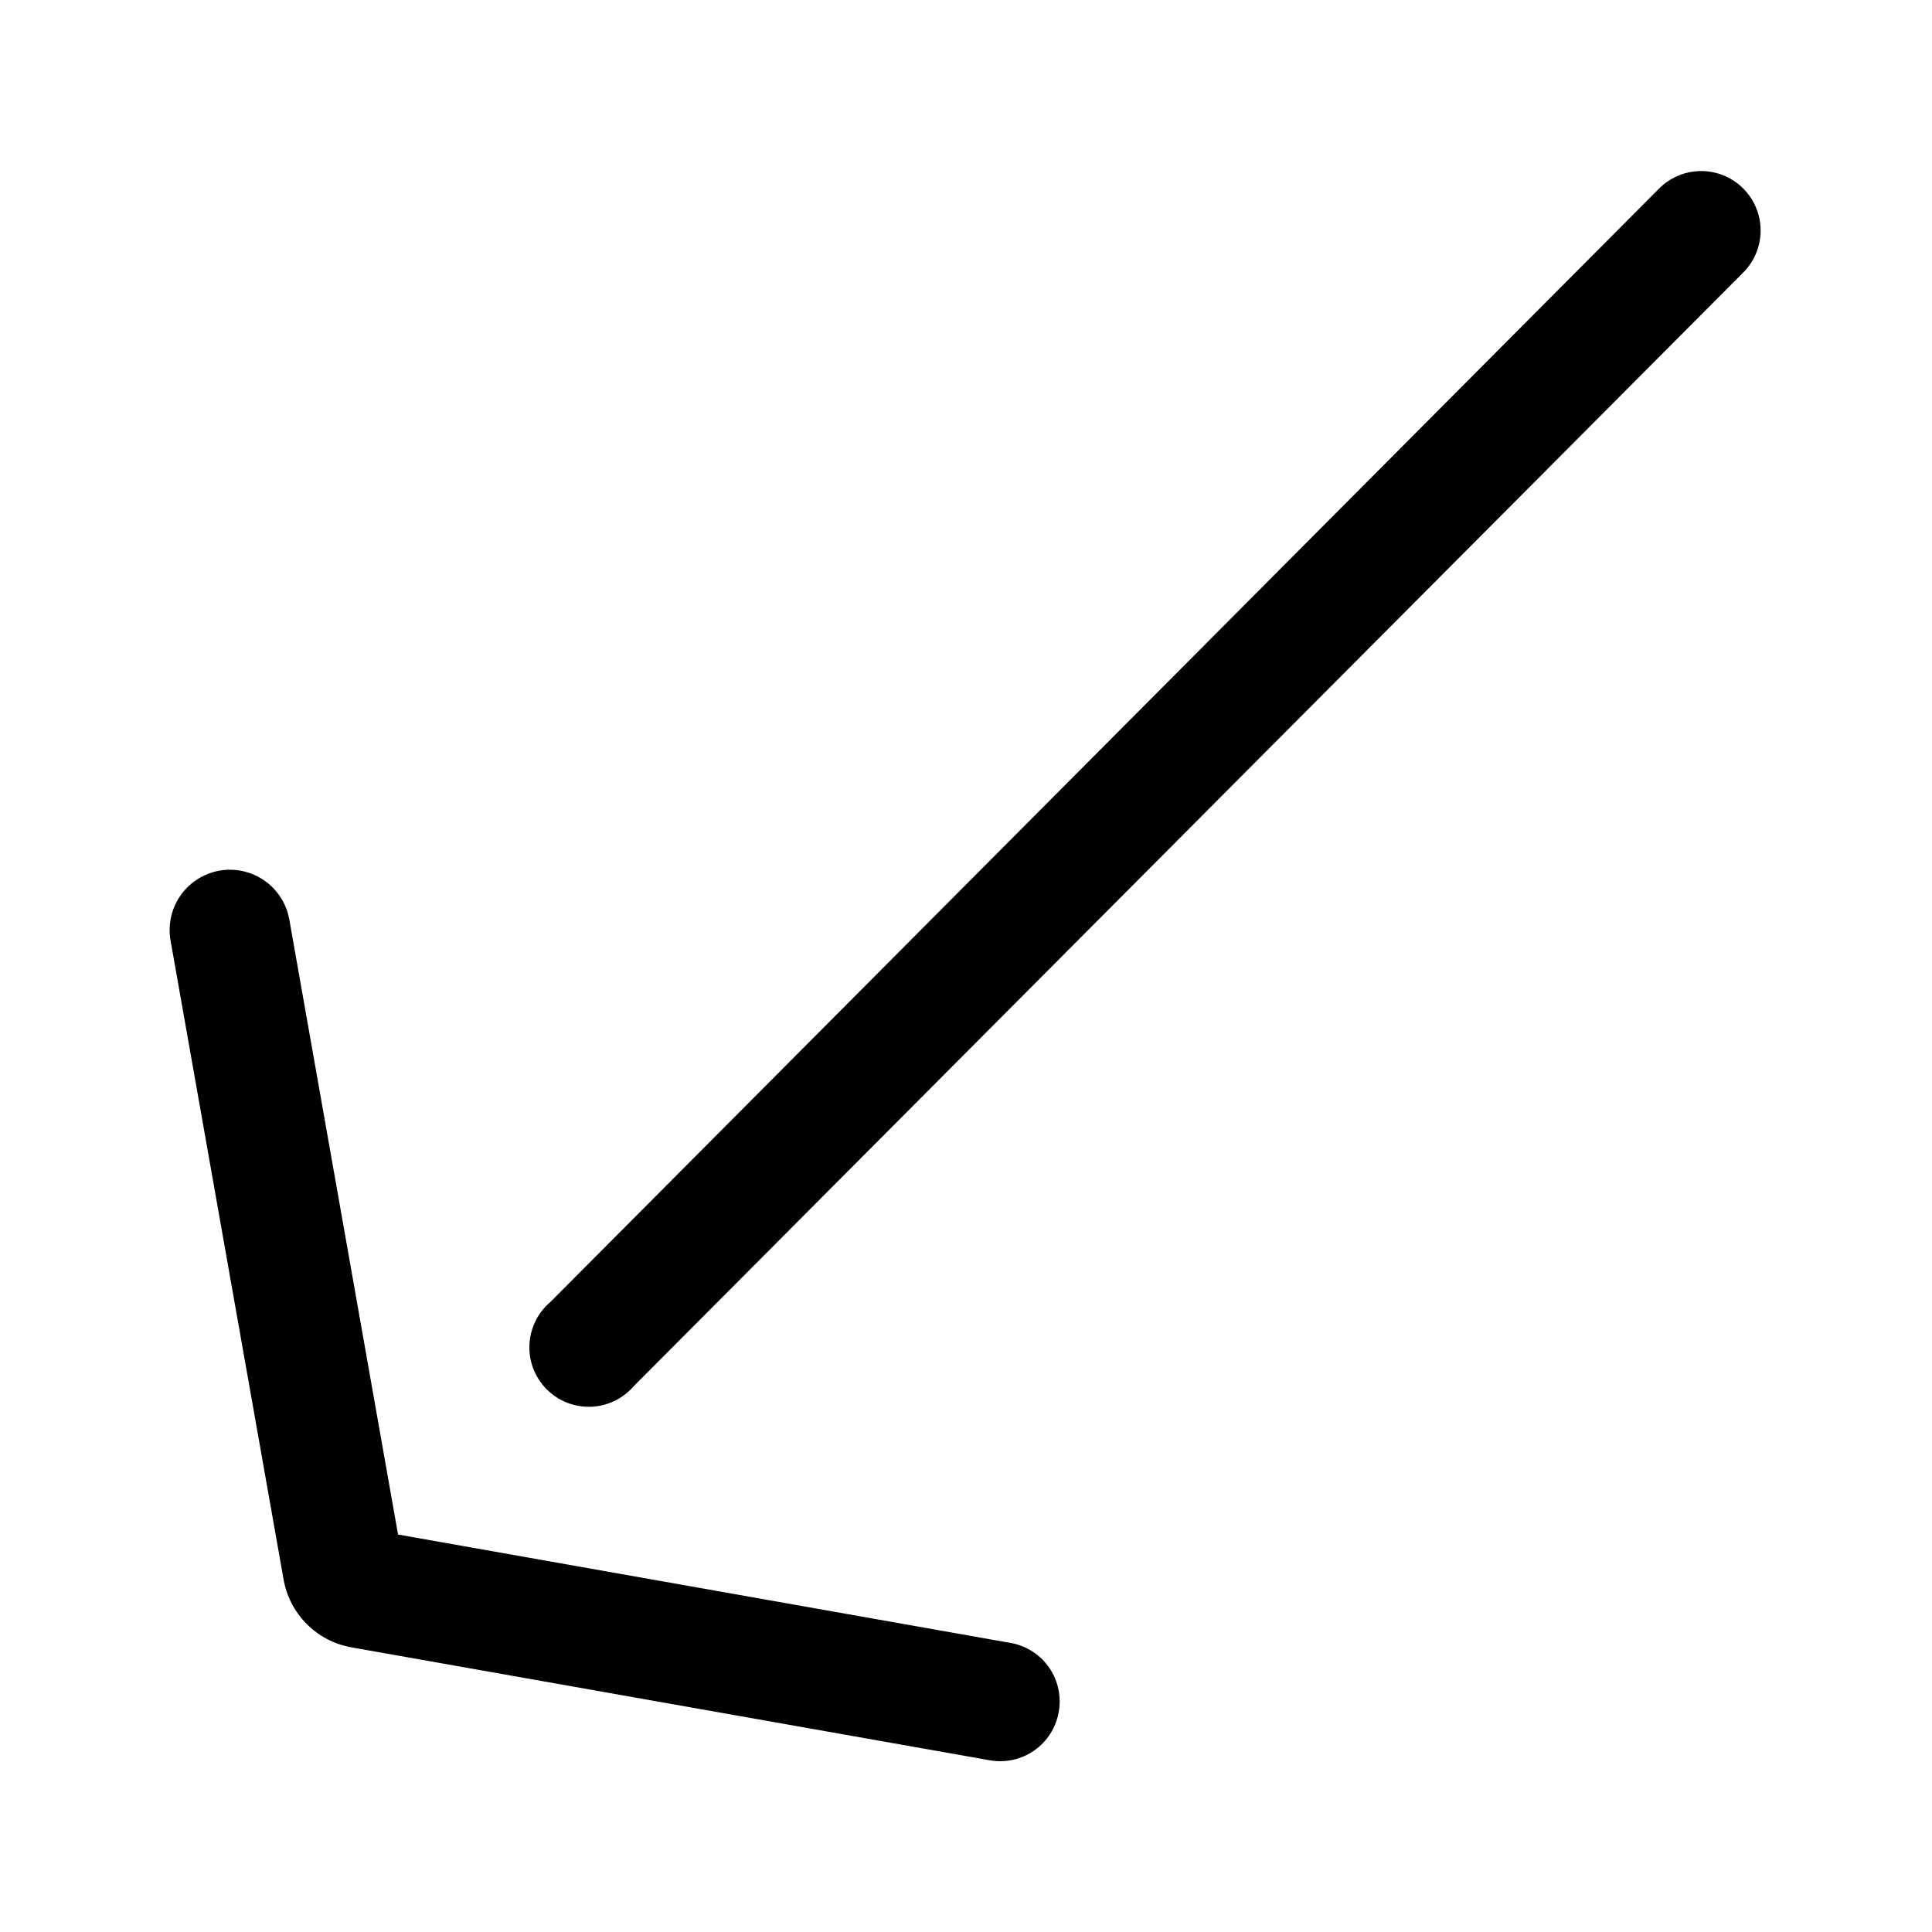
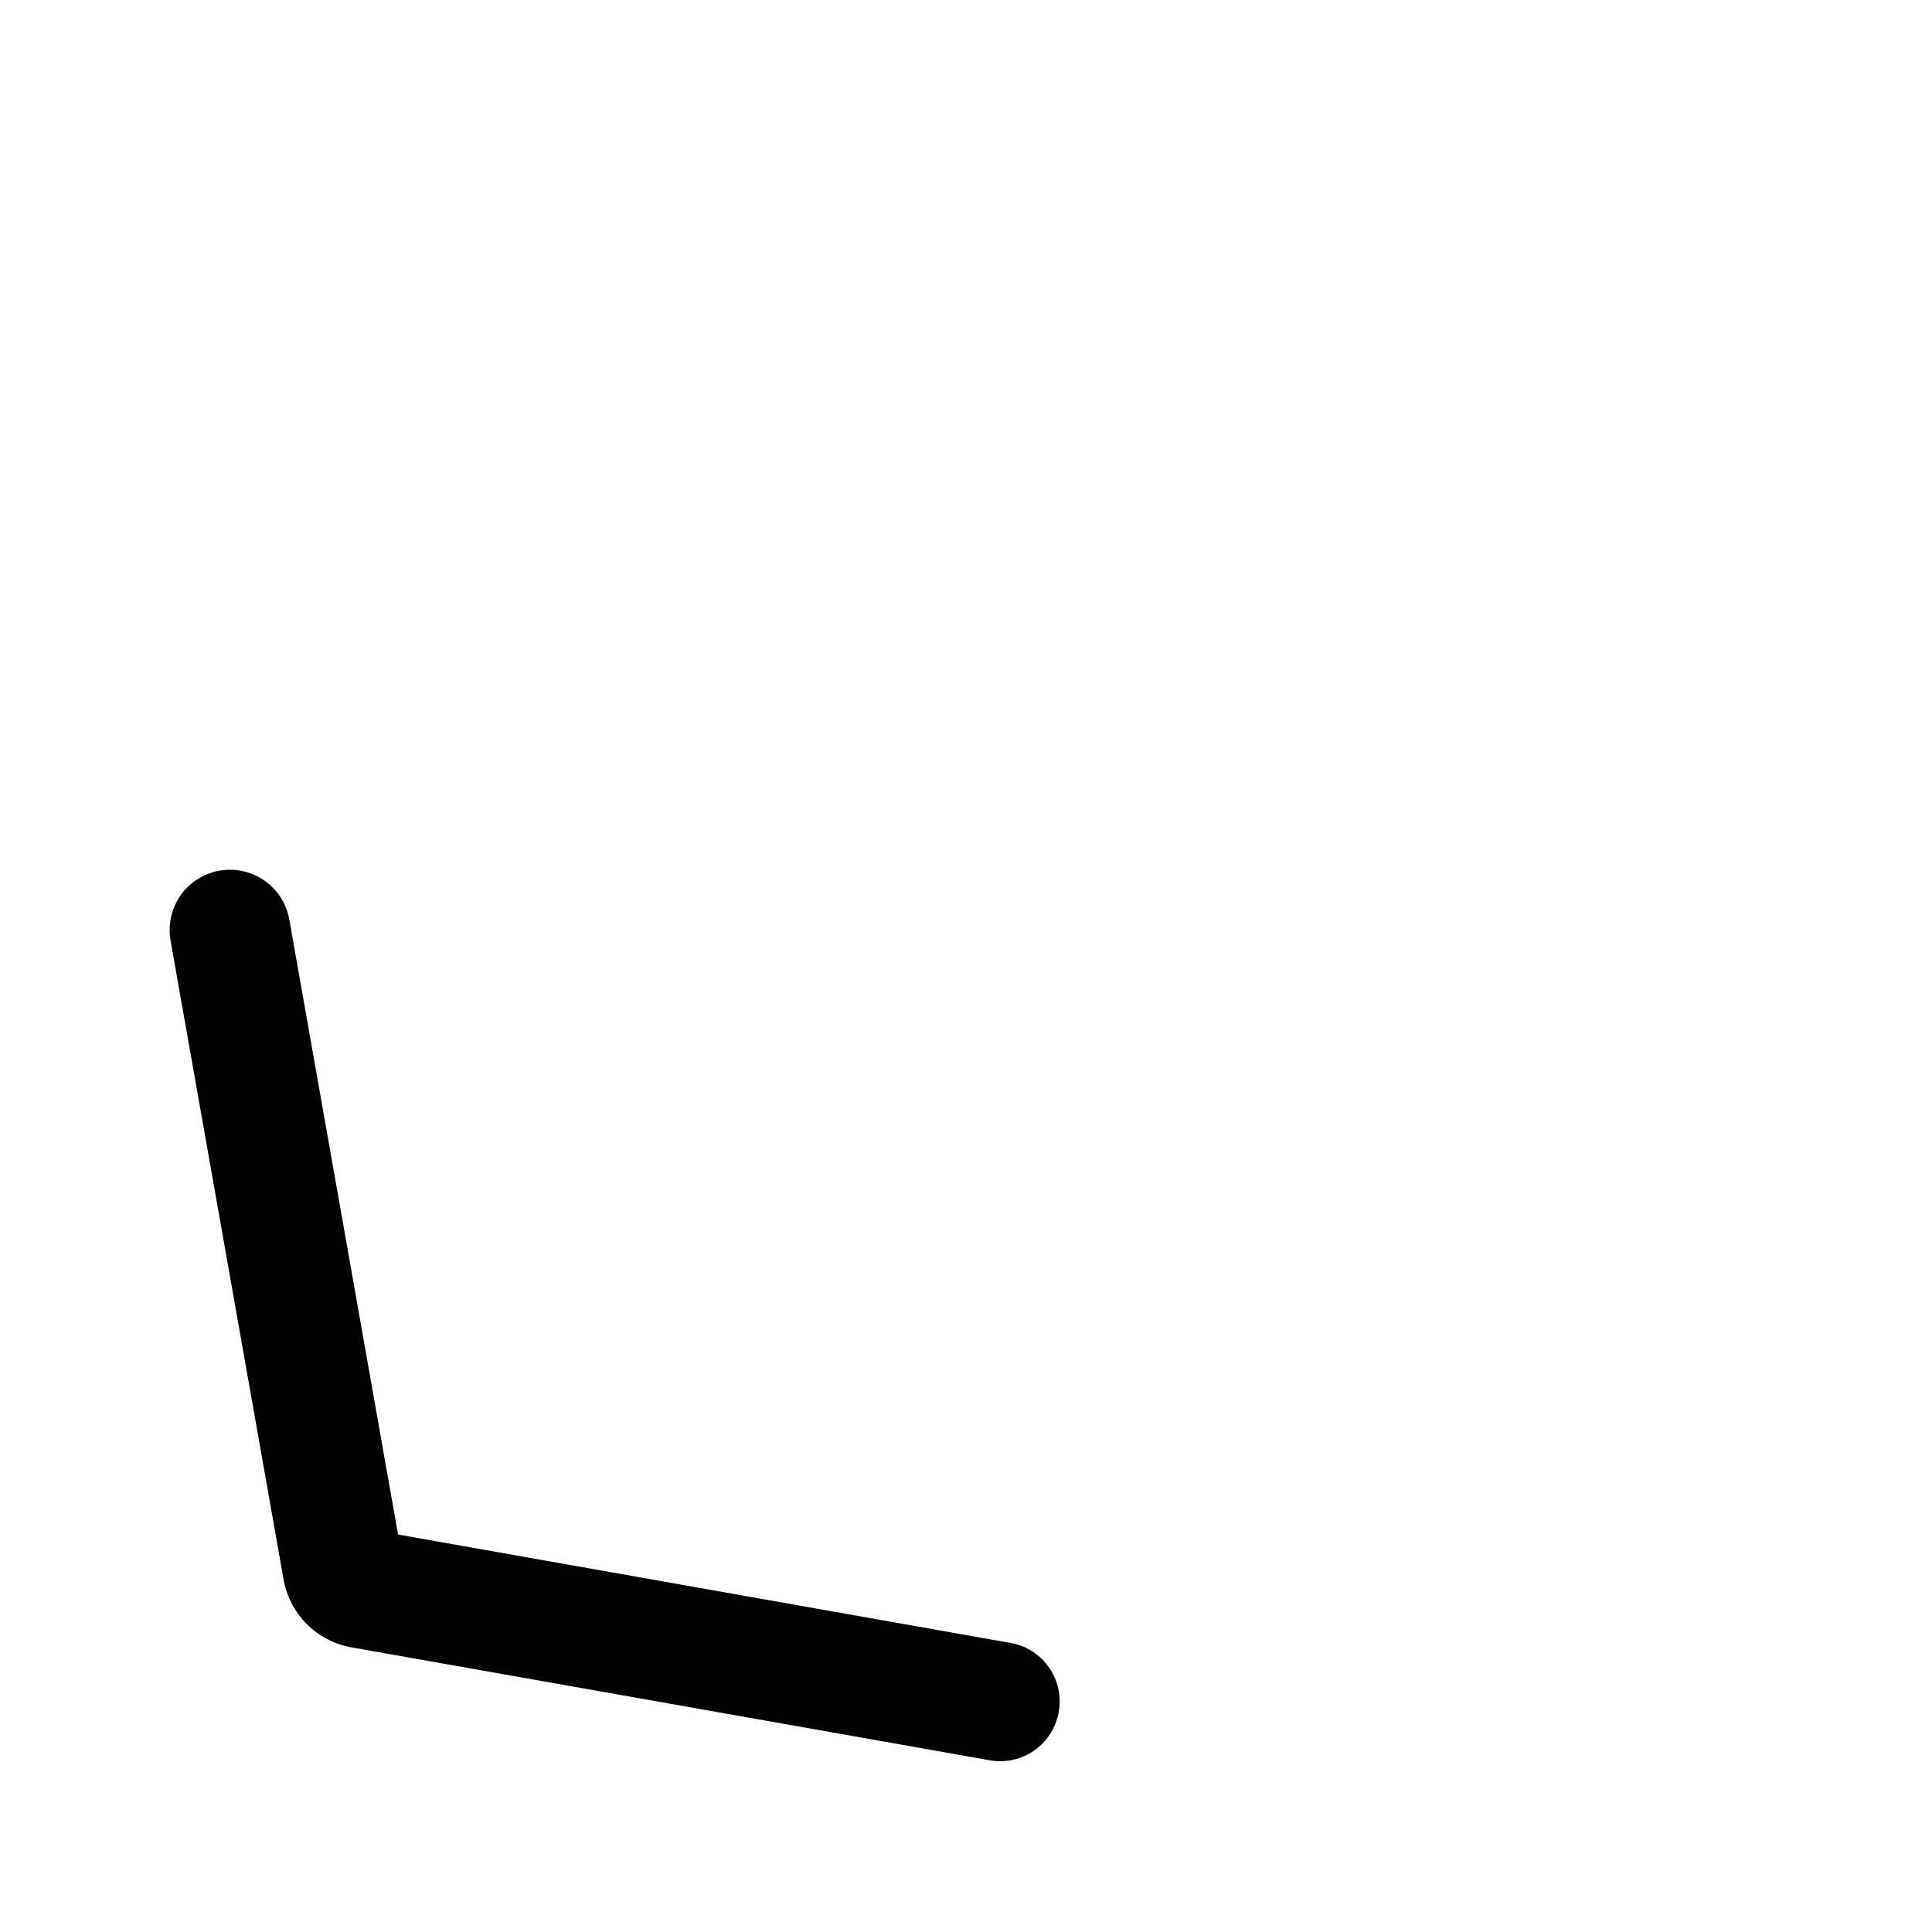
<svg xmlns="http://www.w3.org/2000/svg" fill="#000000" width="800px" height="800px" version="1.1" viewBox="144 144 512 512">
  <g>
-     <path d="m605.93 193.91c-2.949-2.934-6.938-4.578-11.098-4.578-4.16 0-8.152 1.645-11.102 4.578l-293.94 295.2c-3.332 2.856-5.32 6.969-5.492 11.352-0.168 4.383 1.5 8.637 4.602 11.738 3.102 3.102 7.356 4.769 11.738 4.602 4.387-0.168 8.5-2.16 11.352-5.492l293.94-295.04c2.981-2.957 4.656-6.981 4.656-11.18 0-4.195-1.676-8.223-4.656-11.176z" />
    <path d="m412.28 579.48-162.79-28.812-28.812-162.95c-0.98-5.625-4.894-10.297-10.258-12.258-5.363-1.961-11.363-0.91-15.742 2.754-4.379 3.668-6.469 9.391-5.484 15.016l29.914 169.09h-0.004c0.75 4.547 2.894 8.746 6.141 12.02 3.246 3.273 7.426 5.453 11.965 6.242l169.09 29.914h0.004c4.113 0.734 8.348-0.199 11.773-2.59 3.426-2.394 5.762-6.047 6.488-10.164 0.746-4.043-0.125-8.219-2.418-11.633-2.297-3.414-5.836-5.793-9.863-6.629z" />
  </g>
</svg>